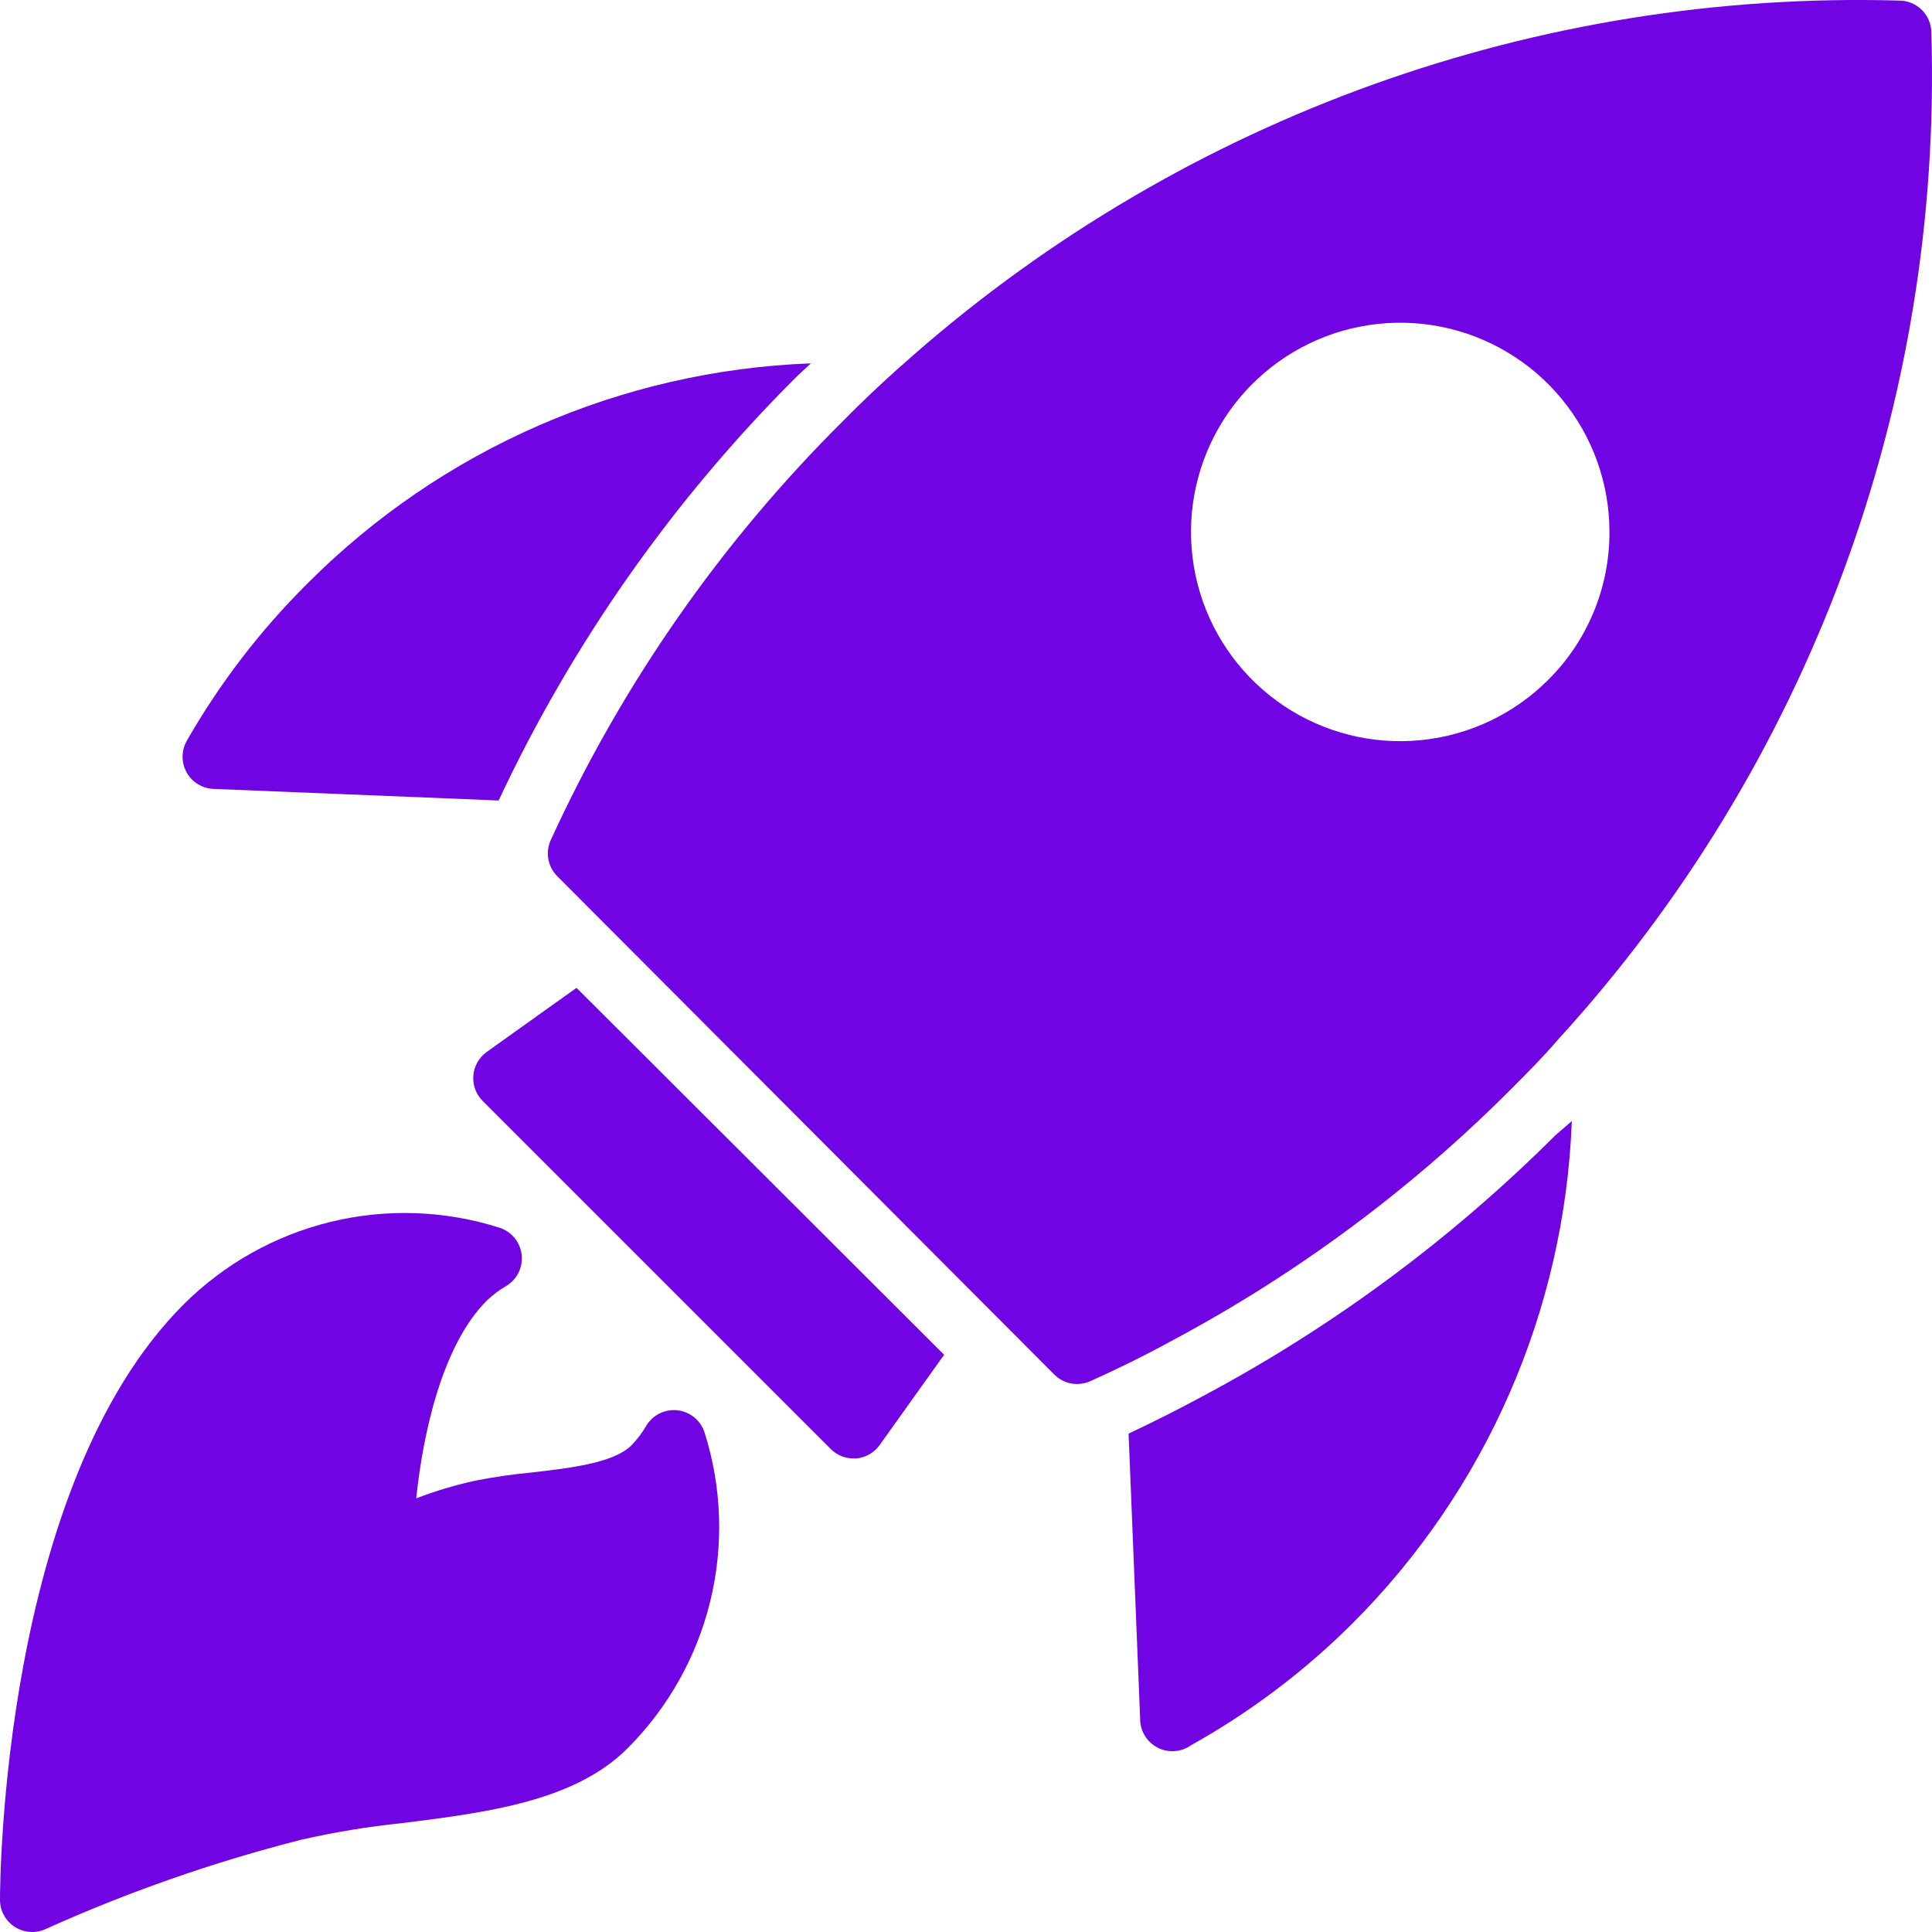
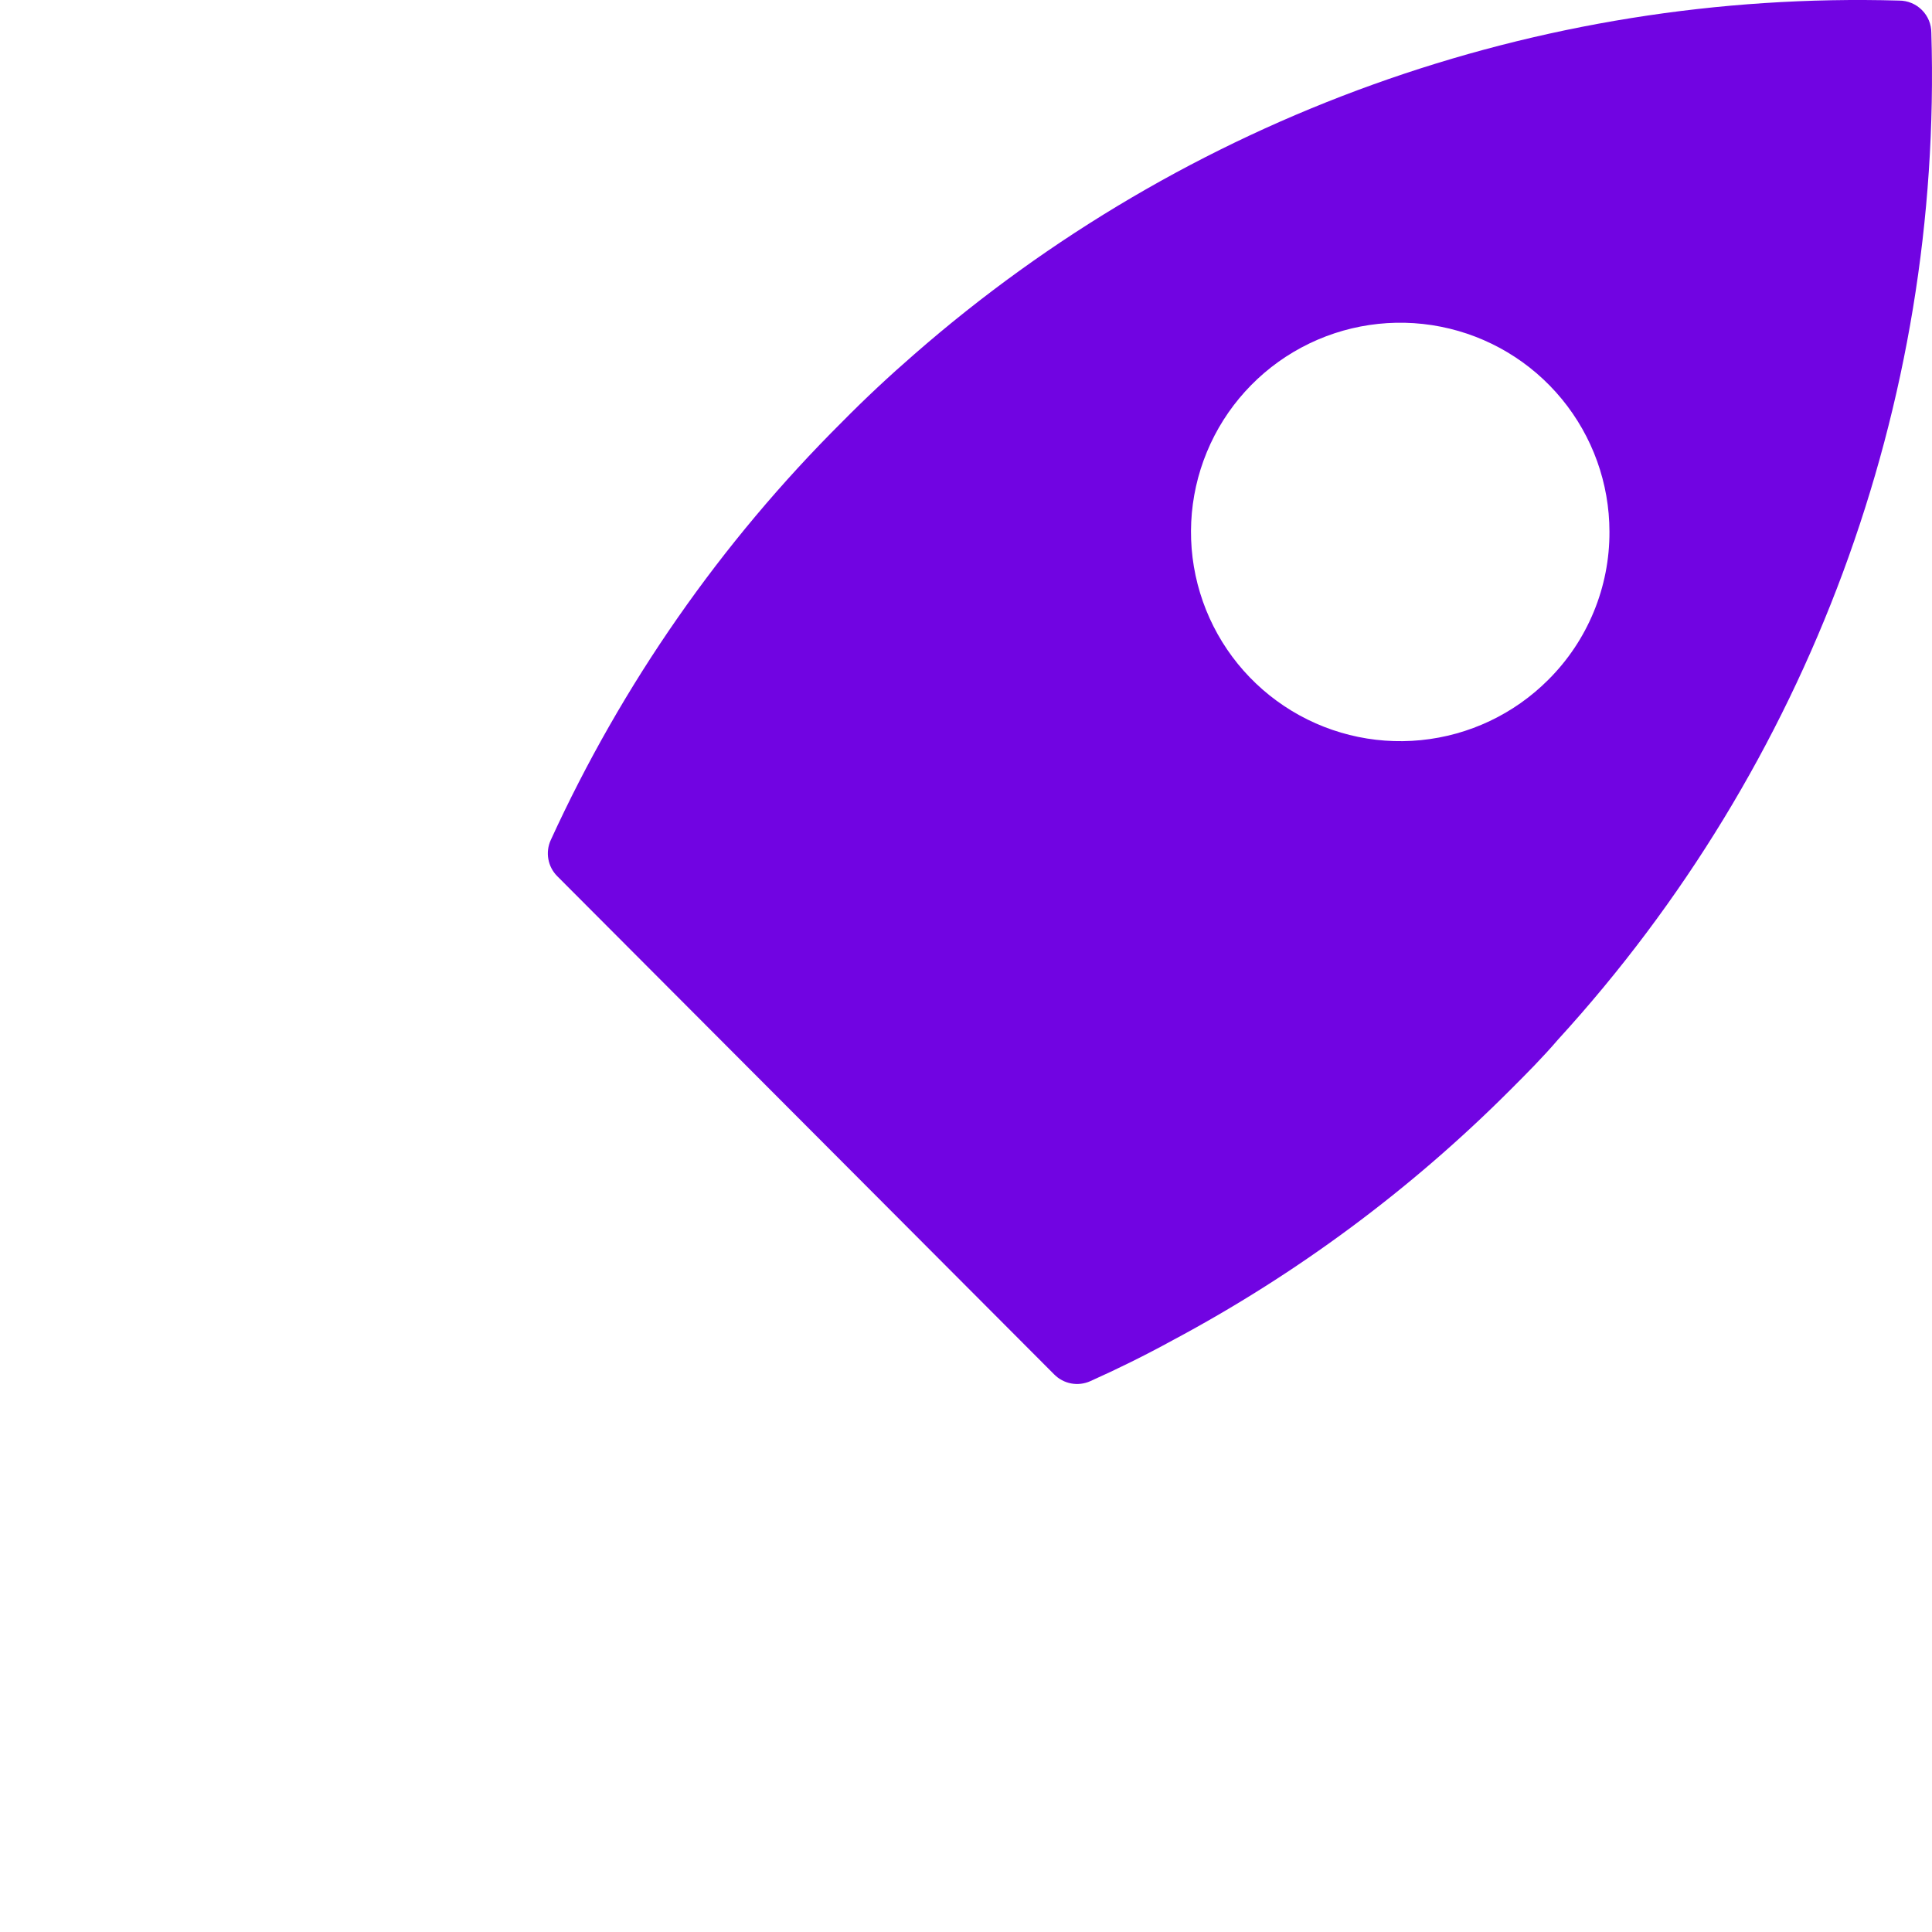
<svg xmlns="http://www.w3.org/2000/svg" width="120" height="120" viewBox="0 0 120 120" fill="none">
-   <path d="M35.809 61.356L30.21 65.354C29.977 65.526 29.783 65.746 29.643 65.999C29.502 66.253 29.419 66.534 29.398 66.823C29.377 67.112 29.419 67.402 29.521 67.673C29.624 67.945 29.784 68.19 29.991 68.393L51.603 90.006C51.79 90.191 52.012 90.338 52.255 90.437C52.499 90.537 52.76 90.587 53.023 90.586H53.183C53.472 90.561 53.753 90.472 54.005 90.327C54.257 90.182 54.475 89.984 54.642 89.746L58.641 84.148L35.809 61.356Z" fill="#7104E2" />
  <path d="M119.959 2.036C119.959 1.505 119.749 0.997 119.374 0.622C118.999 0.247 118.49 0.036 117.96 0.036C95.518 -0.604 73.661 7.25 56.761 22.029C55.241 23.349 53.742 24.748 52.322 26.188C44.774 33.694 38.638 42.499 34.208 52.179C34.039 52.548 33.987 52.961 34.059 53.361C34.13 53.761 34.322 54.13 34.608 54.418L65.478 85.368C65.764 85.657 66.131 85.853 66.531 85.928C66.932 86.003 67.345 85.954 67.717 85.788C69.416 85.028 71.156 84.168 72.835 83.248C80.555 79.127 87.623 73.885 93.808 67.694C94.828 66.674 95.807 65.694 96.767 64.575C112.337 47.538 120.656 25.105 119.959 2.036ZM96.167 42.222C94.043 44.35 91.247 45.675 88.255 45.972C85.264 46.27 82.261 45.52 79.76 43.852C77.259 42.184 75.413 39.701 74.538 36.825C73.662 33.949 73.811 30.858 74.959 28.079C76.107 25.3 78.182 23.006 80.832 21.586C83.482 20.166 86.543 19.708 89.492 20.292C92.441 20.875 95.097 22.463 97.007 24.785C98.917 27.107 99.963 30.019 99.966 33.025C99.974 34.733 99.641 36.426 98.989 38.005C98.337 39.584 97.378 41.017 96.167 42.222Z" fill="#7104E2" />
-   <path d="M96.609 70.513C90.122 76.988 82.71 82.466 74.616 86.767C73.137 87.567 71.617 88.327 70.098 89.046L70.817 106.76C70.815 107.128 70.915 107.49 71.105 107.805C71.296 108.12 71.569 108.376 71.896 108.546C72.222 108.715 72.59 108.791 72.957 108.766C73.324 108.74 73.677 108.613 73.976 108.4C77.638 106.356 81.001 103.82 83.973 100.862C92.306 92.551 97.185 81.394 97.628 69.633L96.609 70.513Z" fill="#7104E2" />
-   <path d="M49.485 23.389L50.364 22.569C38.597 23.009 27.432 27.888 19.115 36.224C16.179 39.136 13.65 42.431 11.597 46.021C11.429 46.319 11.341 46.655 11.34 46.997C11.339 47.34 11.426 47.676 11.593 47.975C11.759 48.274 11.999 48.525 12.291 48.705C12.582 48.884 12.915 48.986 13.257 49L30.971 49.72C35.559 39.93 41.825 31.019 49.485 23.389Z" fill="#7104E2" />
-   <path d="M43.765 88.986C43.651 88.619 43.432 88.292 43.136 88.046C42.841 87.8 42.48 87.644 42.098 87.597C41.716 87.551 41.328 87.616 40.982 87.784C40.636 87.953 40.346 88.217 40.147 88.546C39.891 88.989 39.582 89.399 39.227 89.766C38.107 90.886 35.368 91.186 32.969 91.466C31.815 91.574 30.667 91.741 29.53 91.965C28.278 92.238 27.048 92.606 25.851 93.065C26.271 89.066 27.451 83.568 30.23 80.789C30.598 80.434 31.007 80.125 31.45 79.869C31.779 79.67 32.044 79.38 32.212 79.034C32.38 78.688 32.445 78.3 32.399 77.918C32.352 77.536 32.196 77.175 31.95 76.879C31.704 76.584 31.377 76.365 31.01 76.251C27.616 75.174 23.992 75.051 20.534 75.893C17.075 76.736 13.914 78.513 11.396 81.029C0.12 92.305 4.01252e-06 116.957 4.01252e-06 117.997C-0.001 118.336 0.085 118.671 0.25 118.968C0.414 119.265 0.652 119.516 0.94 119.696C1.228 119.876 1.557 119.98 1.896 119.997C2.236 120.015 2.574 119.946 2.879 119.796C7.975 117.504 13.259 115.658 18.674 114.278C20.75 113.802 22.853 113.455 24.972 113.238C30.25 112.578 35.688 111.879 38.967 108.6C41.487 106.084 43.267 102.924 44.113 99.465C44.96 96.006 44.839 92.382 43.765 88.986Z" fill="#7104E2" />
</svg>